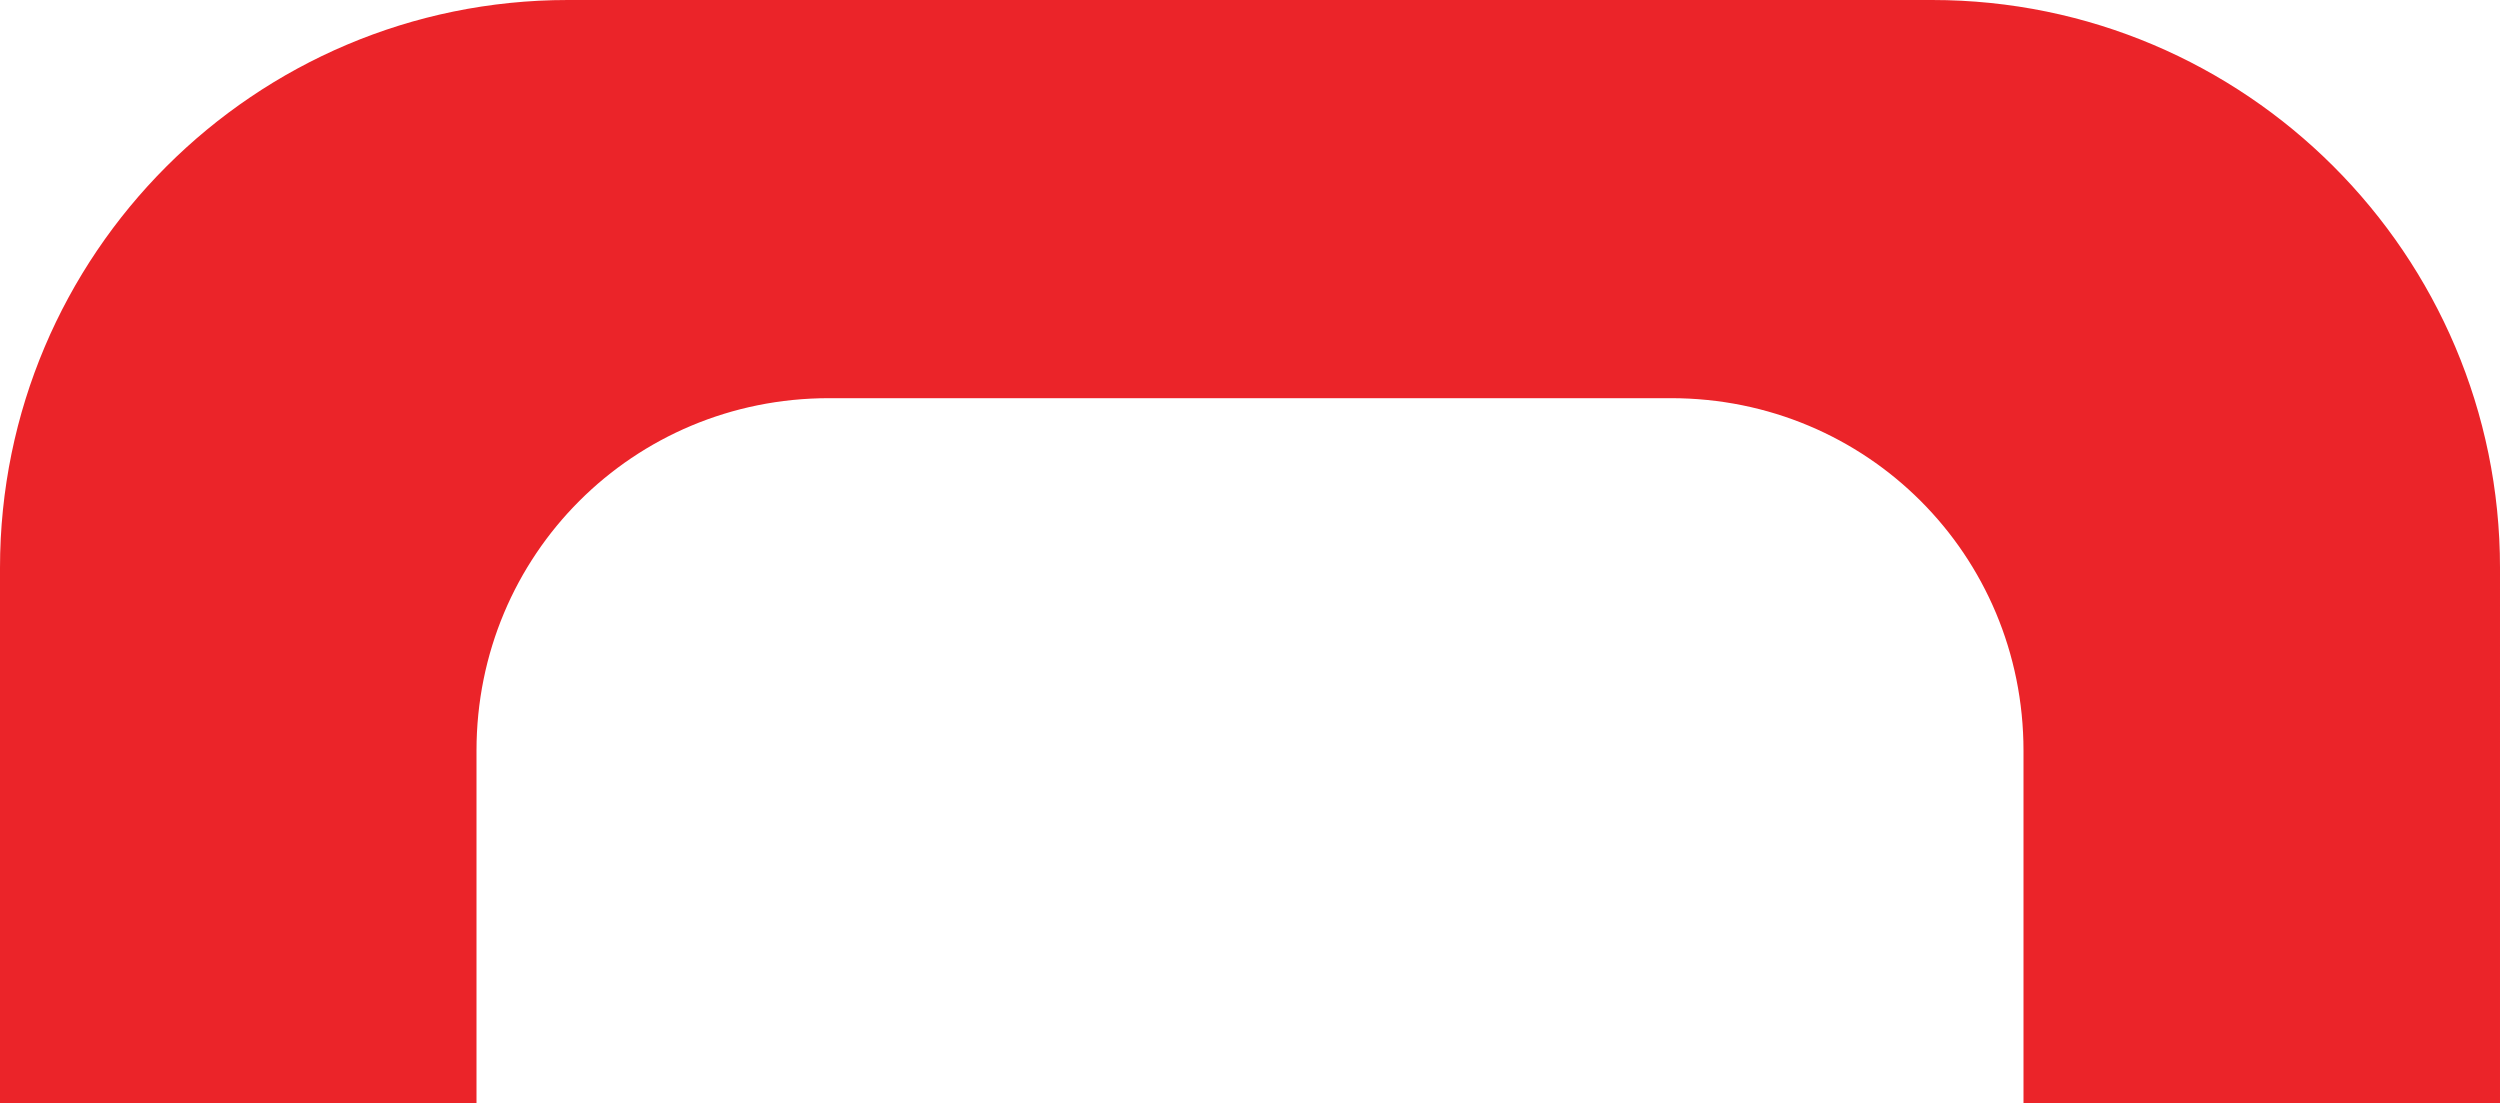
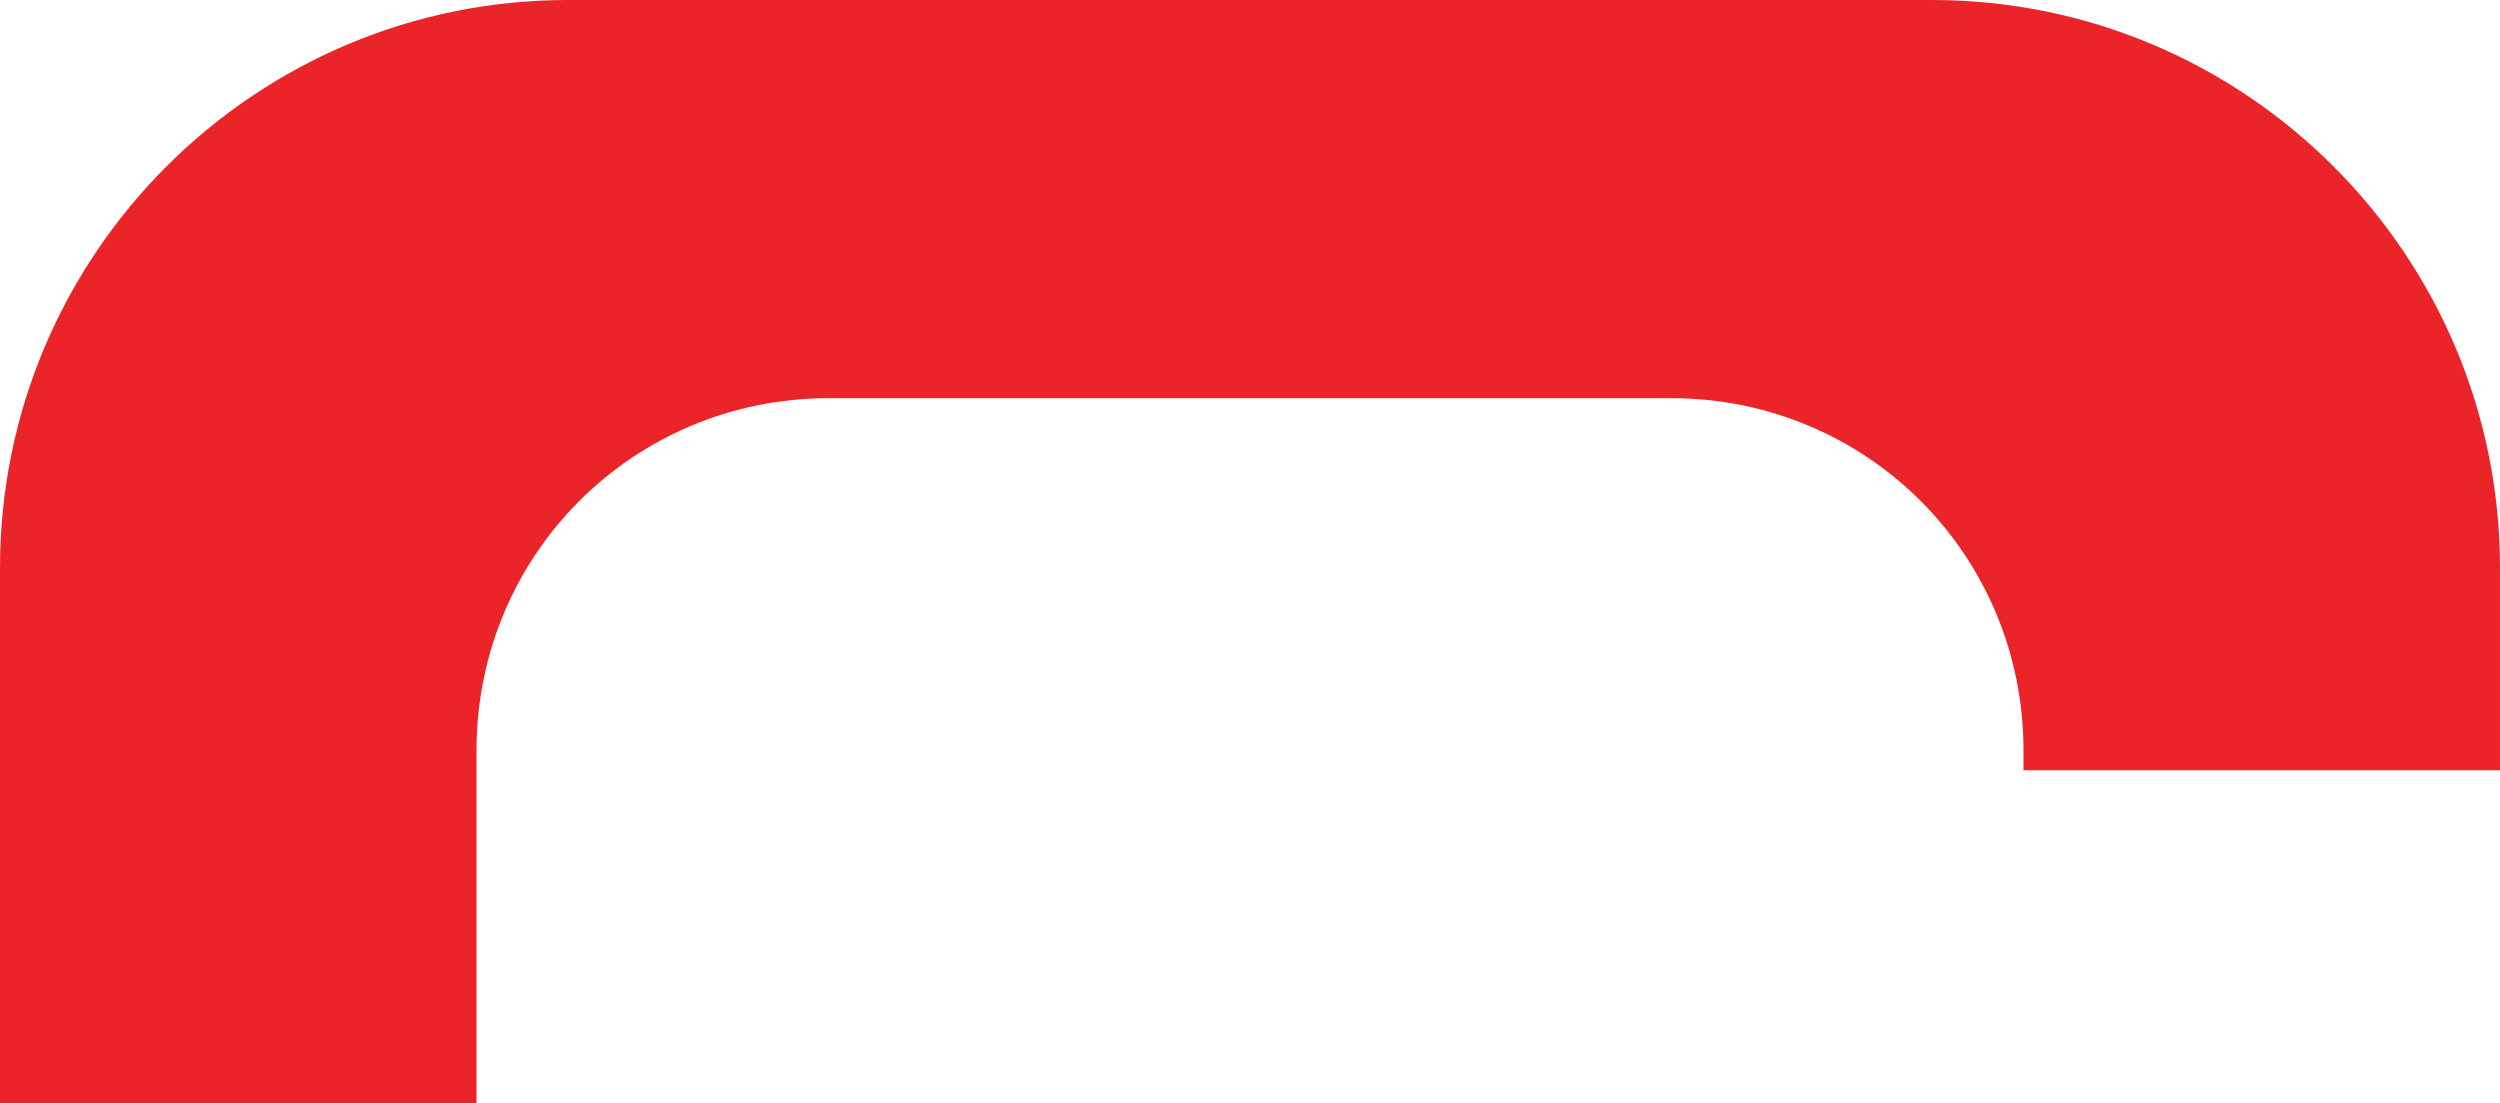
<svg xmlns="http://www.w3.org/2000/svg" version="1.1" x="0px" y="0px" width="38.3px" height="16.9px" viewBox="0 0 38.3 16.9" style="enable-background:new 0 0 38.3 16.9;" xml:space="preserve">
  <style type="text/css">
	.st0{fill:#EB2429;}
</style>
  <defs>
</defs>
-   <path class="st0" d="M7.3,16.9c0-0.1,0-0.2,0-0.3v-5.1c0-3,2.4-5.4,5.4-5.4h12.9c3,0,5.4,2.4,5.4,5.4v5.1c0,0.1,0,0.2,0,0.3h7.3V8.7  c0-4.8-3.9-8.7-8.7-8.7H8.7C3.9,0,0,3.9,0,8.7v8.2H7.3z" />
+   <path class="st0" d="M7.3,16.9c0-0.1,0-0.2,0-0.3v-5.1c0-3,2.4-5.4,5.4-5.4h12.9c3,0,5.4,2.4,5.4,5.4c0,0.1,0,0.2,0,0.3h7.3V8.7  c0-4.8-3.9-8.7-8.7-8.7H8.7C3.9,0,0,3.9,0,8.7v8.2H7.3z" />
</svg>